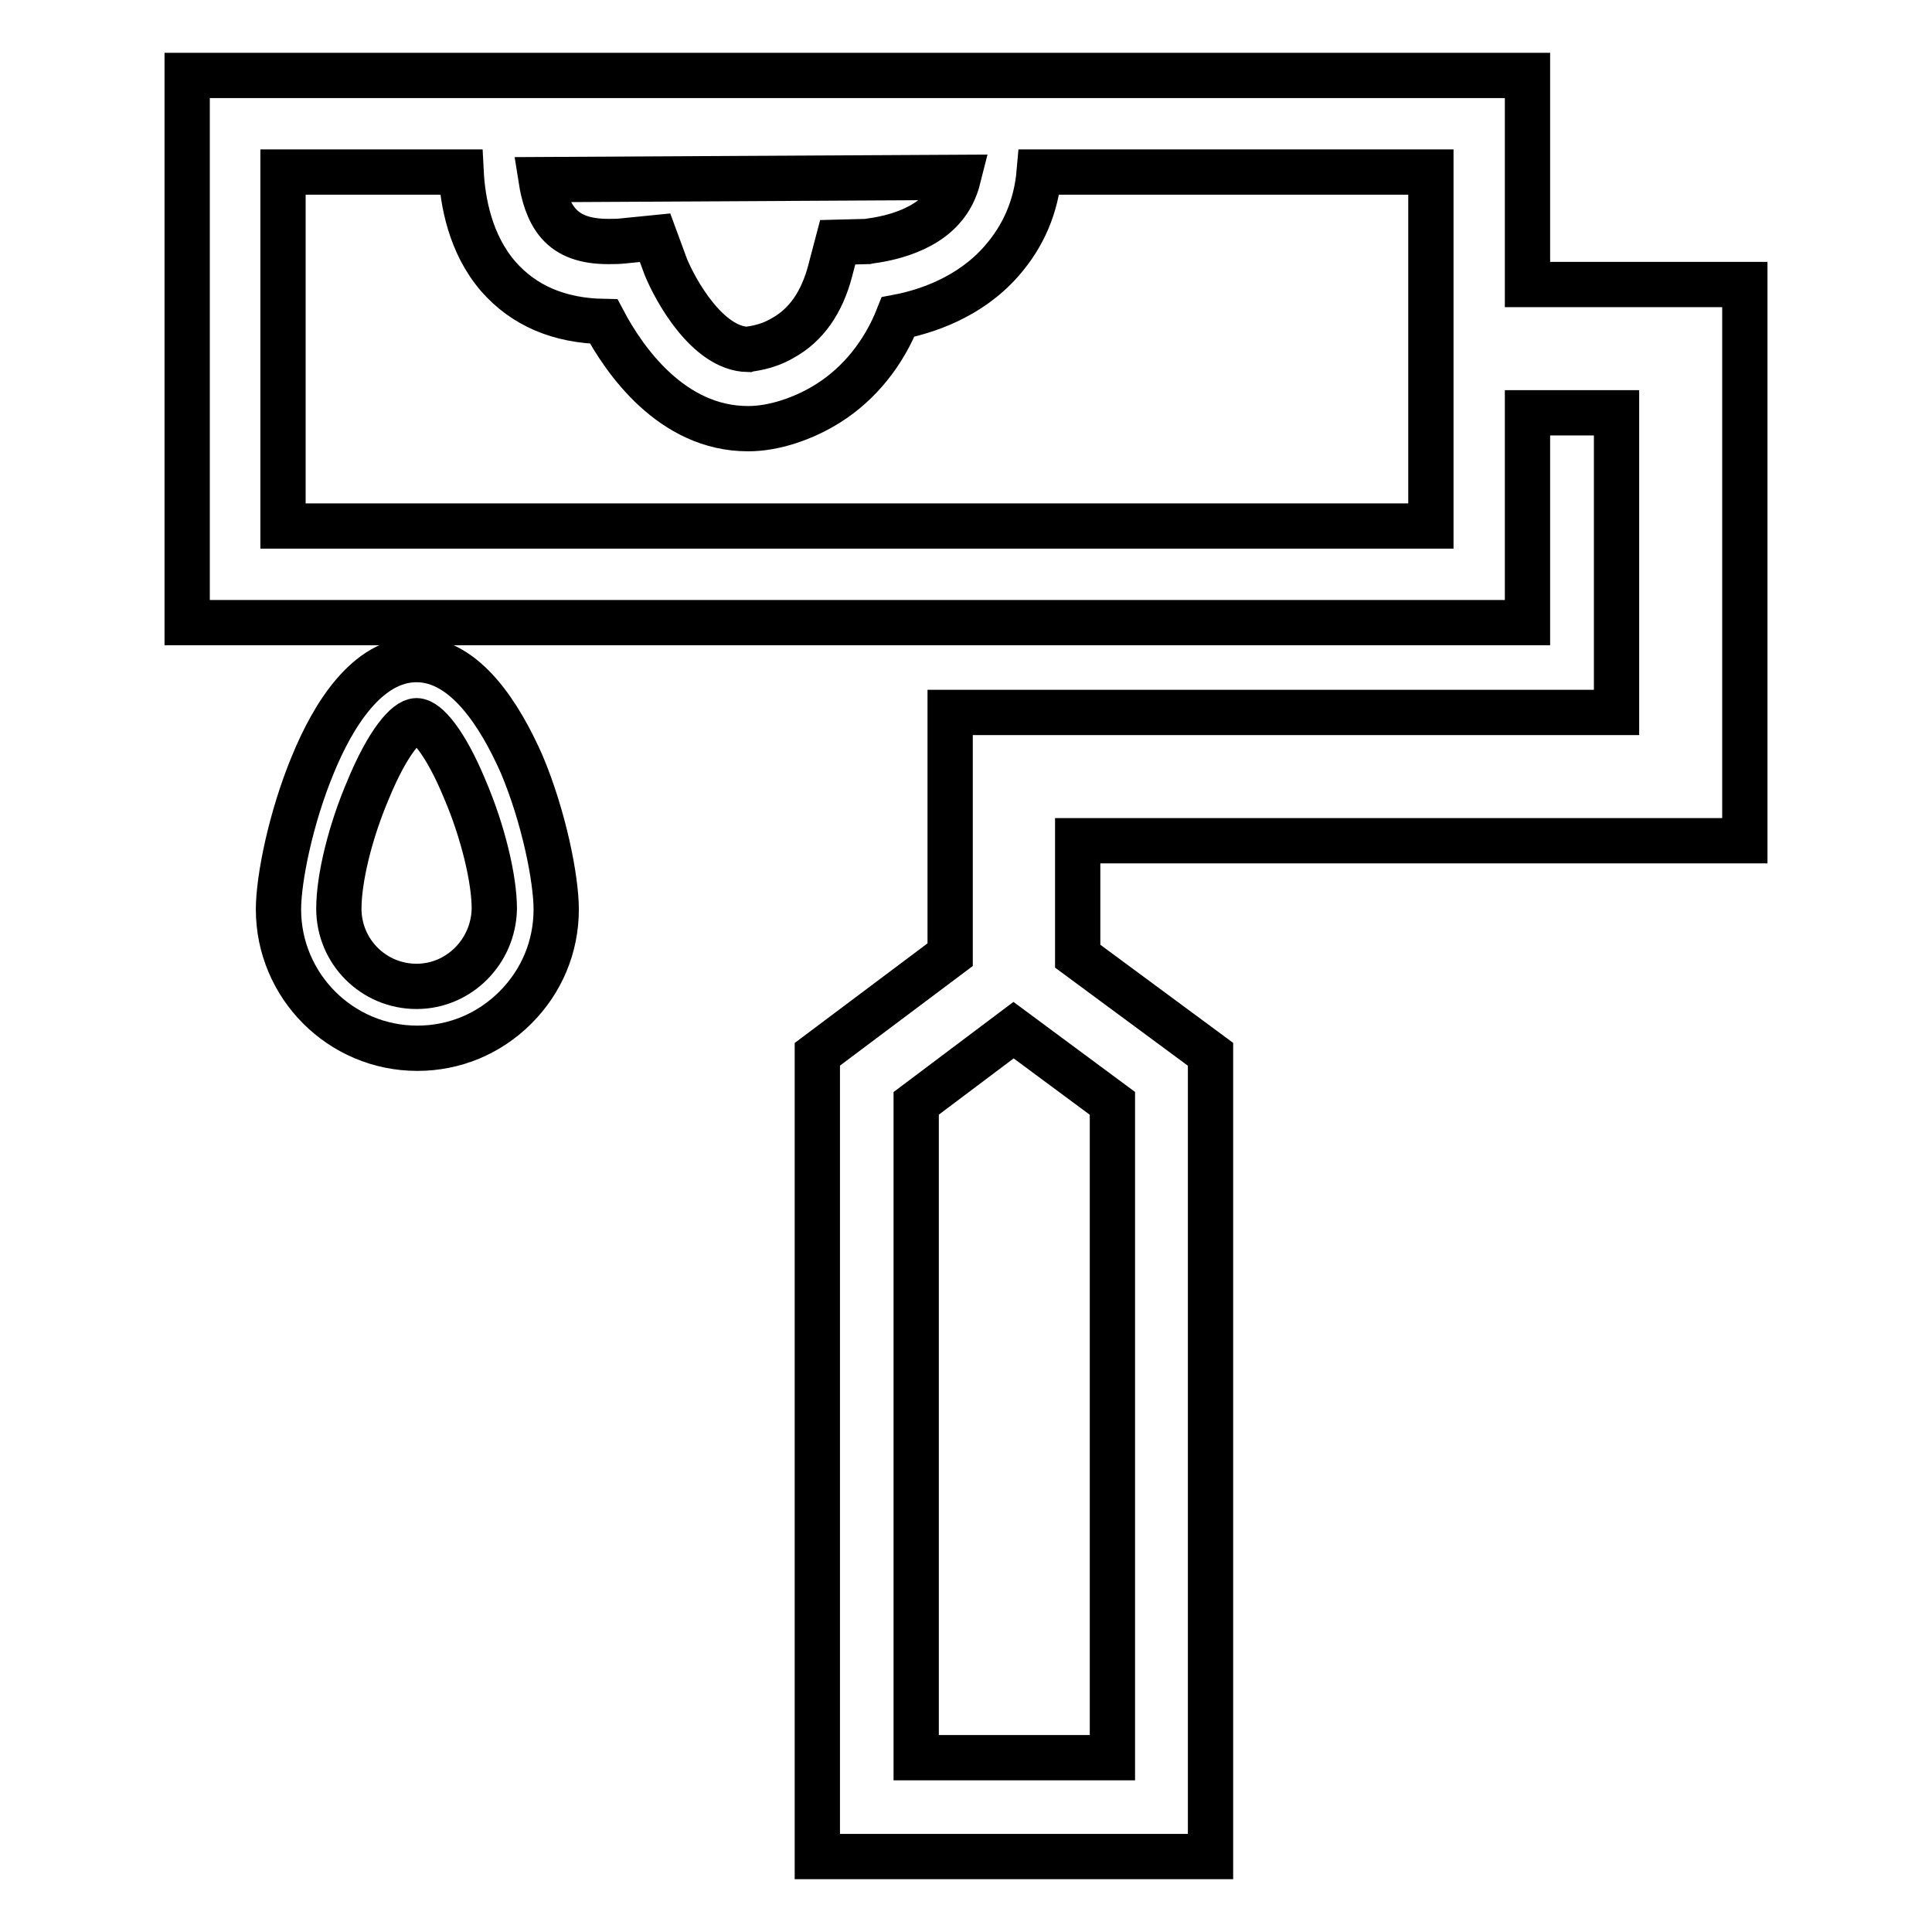
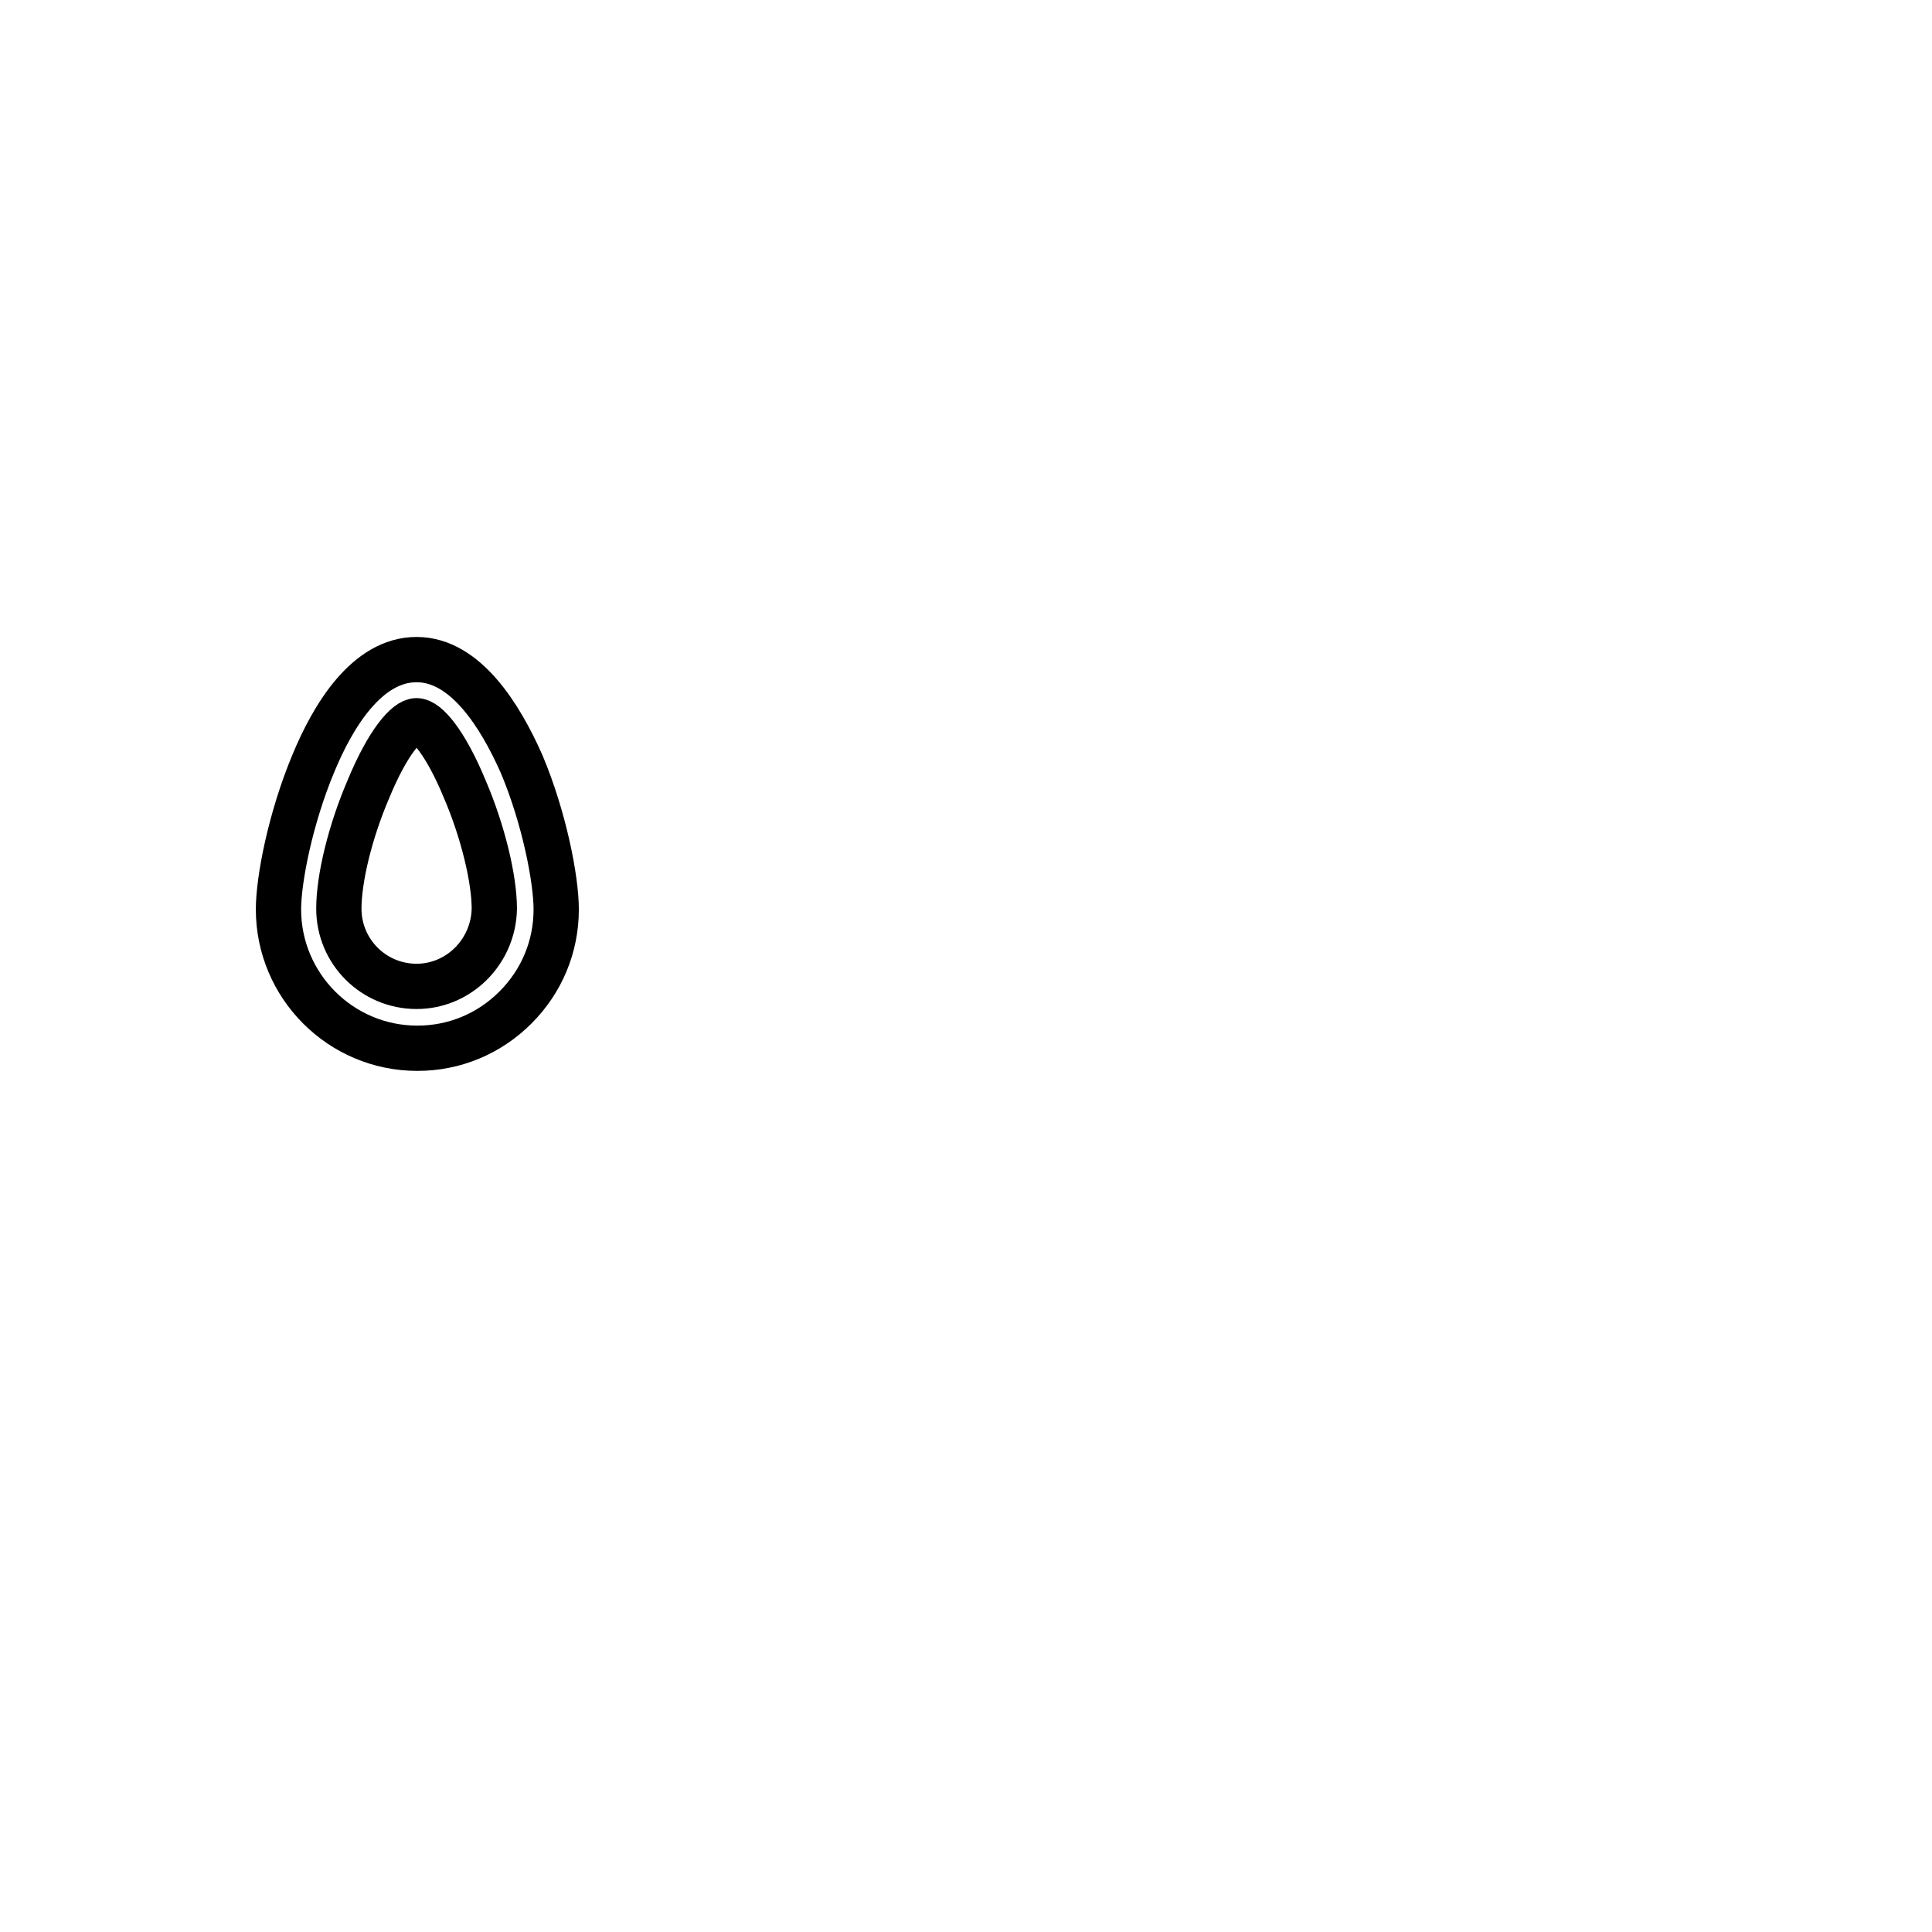
<svg xmlns="http://www.w3.org/2000/svg" version="1.1" x="0px" y="0px" viewBox="0 0 256 256" enable-background="new 0 0 256 256" xml:space="preserve">
  <g>
    <g>
-       <path stroke-width="6" fill-opacity="0" stroke="#000000" d="M231.2,111.4V37.7h-28.8V10H24.8v72.5h177.6V54.7h11.8v39.7h-88.3v32.1l-17.6,13.2V246h52.1V139.7l-17.6-13v-15.3H231.2z M127,23.5c-0.4,1.6-1.1,3-2.1,4.1c-3.4,3.9-9.8,4.3-10,4.4l-3.9,0.1l-1,3.8c-1.1,4.2-3.2,7.2-6.3,8.9c-2.2,1.3-4.3,1.4-4.6,1.5c-5.4-0.1-9.7-8-10.9-11l-1.4-3.8l-4,0.4c-0.8,0.1-1.5,0.1-2.2,0.1c-3.1,0-5.2-0.8-6.6-2.4c-1.4-1.6-2-3.9-2.3-5.8L127,23.5z M66,36.6c3.4,3.9,8.1,5.9,14,6c2.7,5.1,9,14.2,19.1,14.2h0.1h0c3.3,0,7.3-1.3,10.6-3.4c4.1-2.6,7.3-6.6,9.2-11.4c3.7-0.7,9.5-2.6,13.7-7.4c2.9-3.3,4.6-7.2,5-11.8h51.9v46.9H37.5V22.8h23.6C61.3,26.7,62.3,32.3,66,36.6z M147.4,232.9h-26v-86.7l12.9-9.7l13.1,9.7V232.9z" />
      <path stroke-width="6" fill-opacity="0" stroke="#000000" d="M55.2,87.4c-6.6,0-11.1,7.5-13.7,13.8c-3,7.2-4.6,15.3-4.6,19.3c0,10.1,8.2,18.4,18.4,18.4c4.9,0,9.5-1.9,13-5.4c3.5-3.5,5.4-8.1,5.4-13c0-4-1.6-12.2-4.6-19.3C66.3,94.9,61.7,87.4,55.2,87.4z M55.2,130.7c-5.7,0-10.3-4.6-10.3-10.3c0-4,1.5-10.2,3.9-15.8c2.6-6.3,5.1-9.1,6.4-9.1s3.8,2.8,6.4,9.1c2.4,5.6,3.9,11.9,3.9,15.8C65.4,126.1,60.8,130.7,55.2,130.7z" />
    </g>
  </g>
</svg>